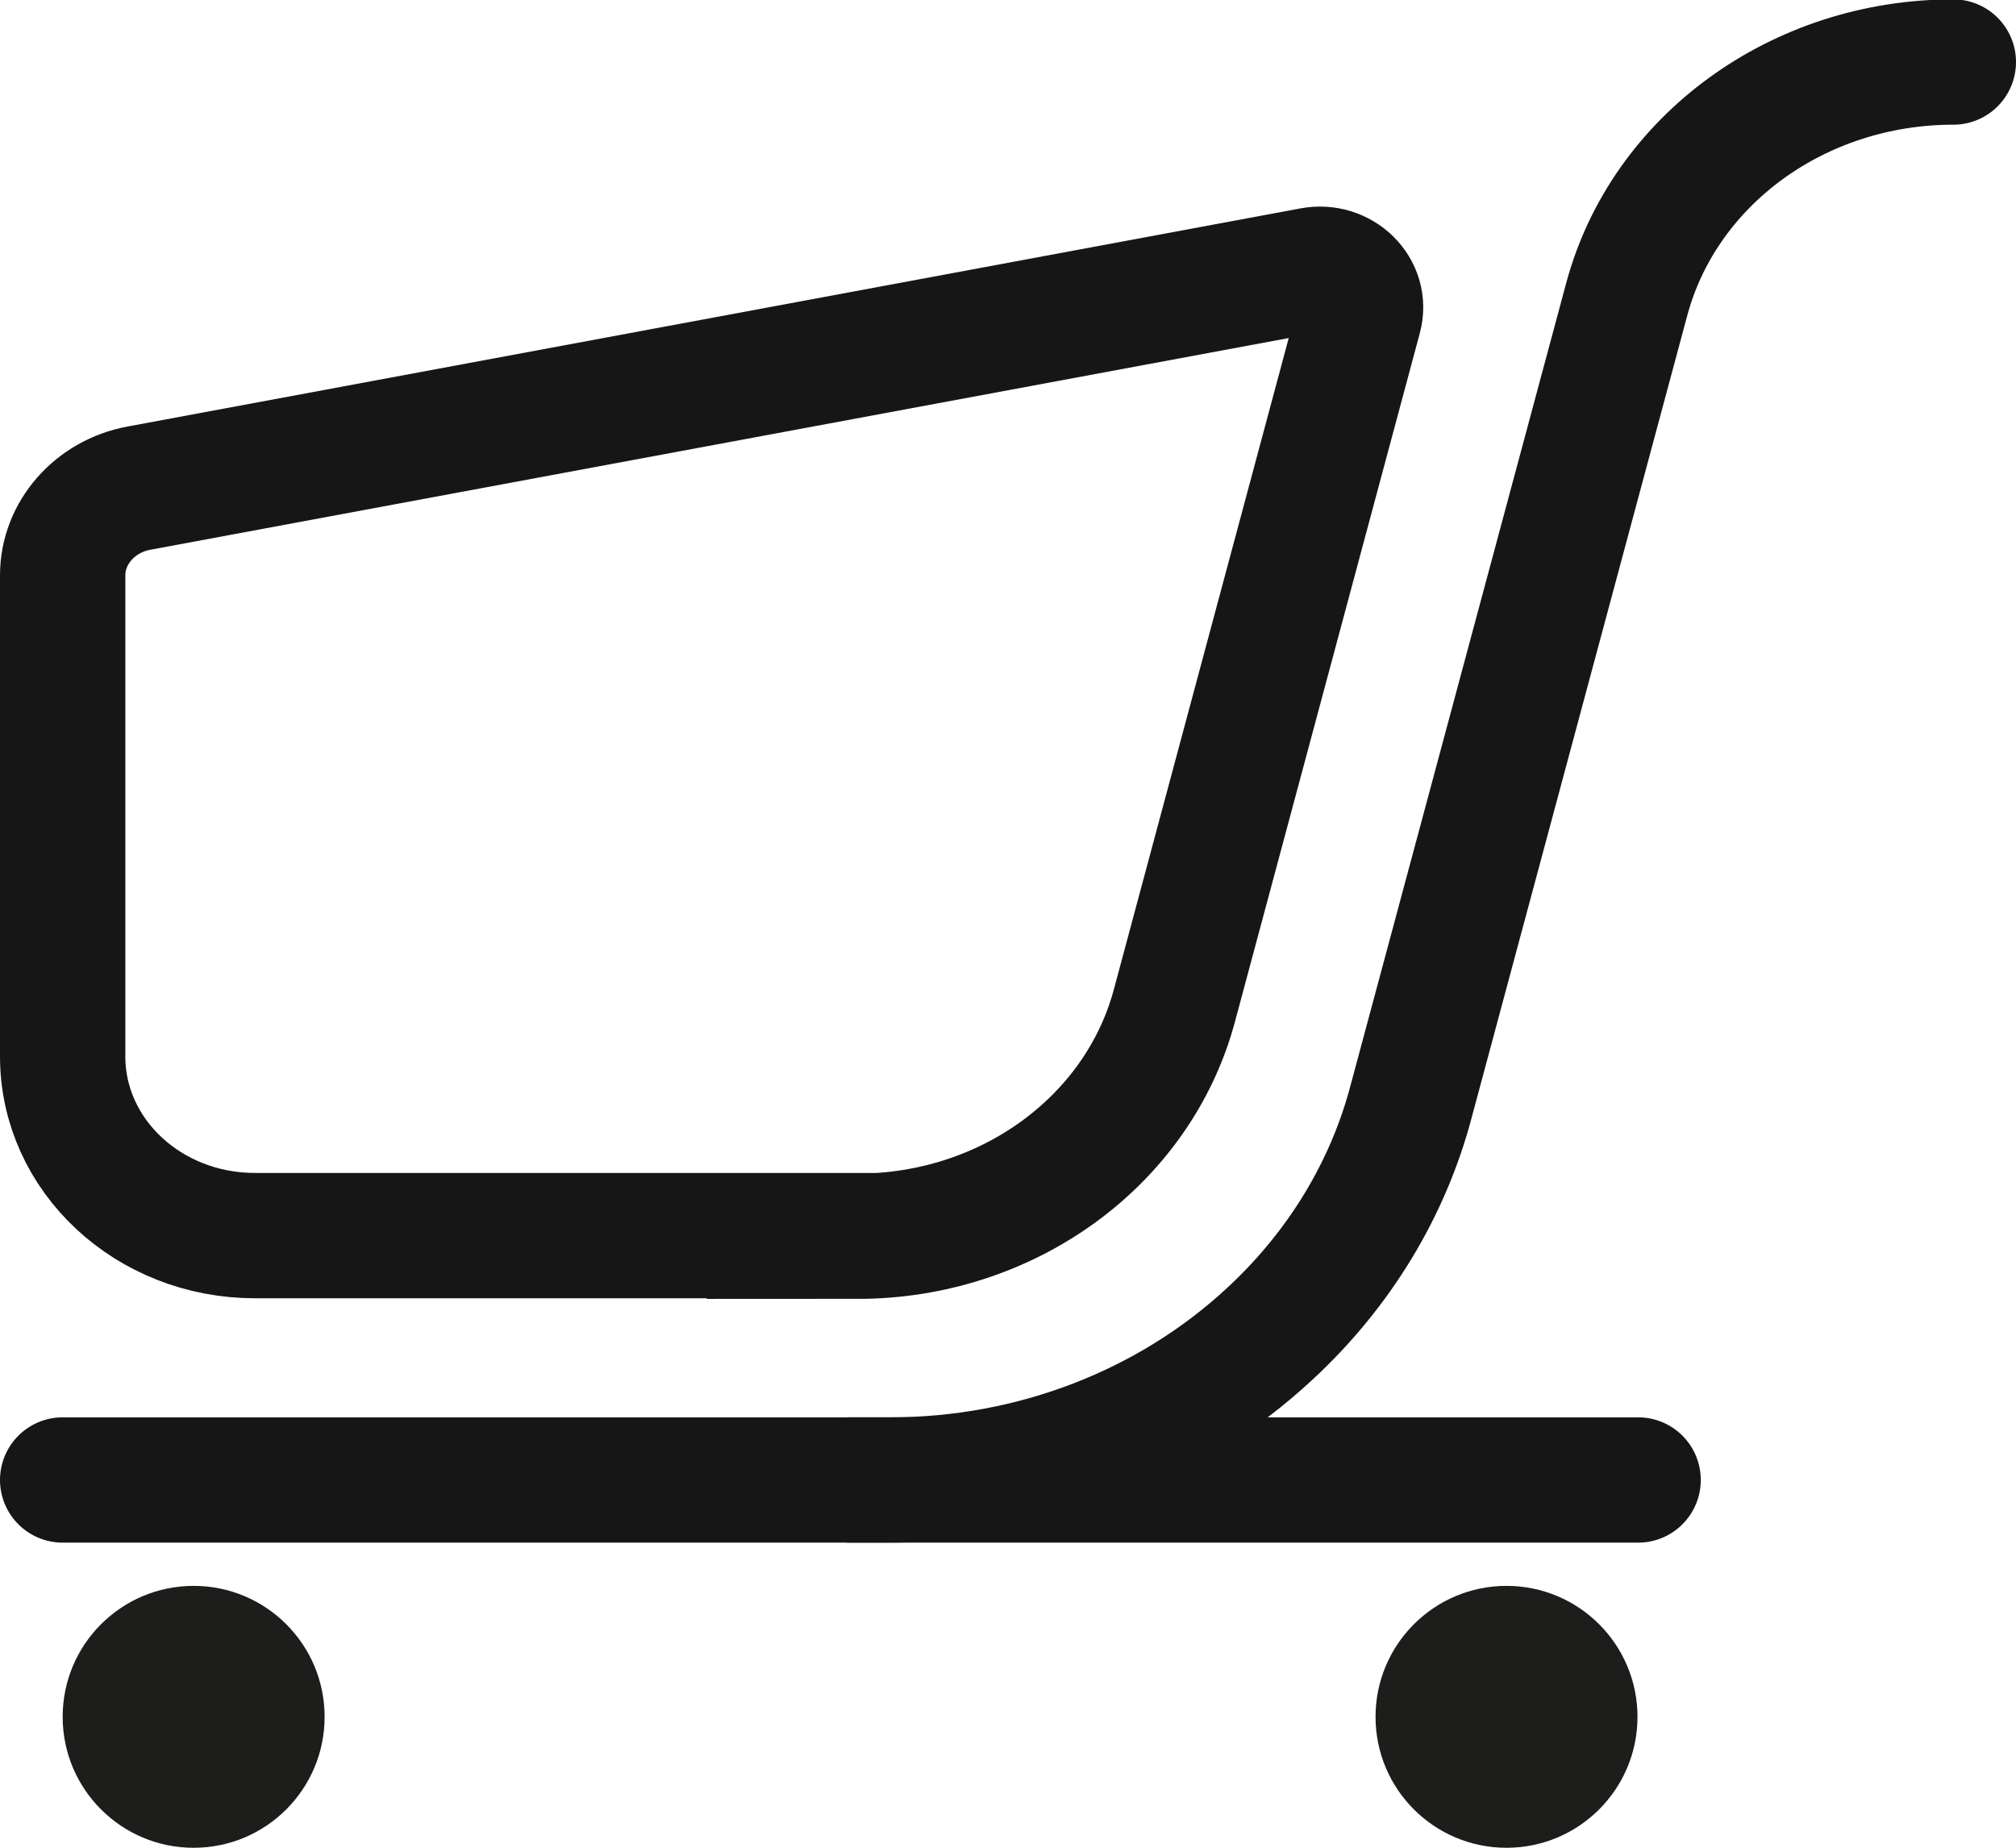
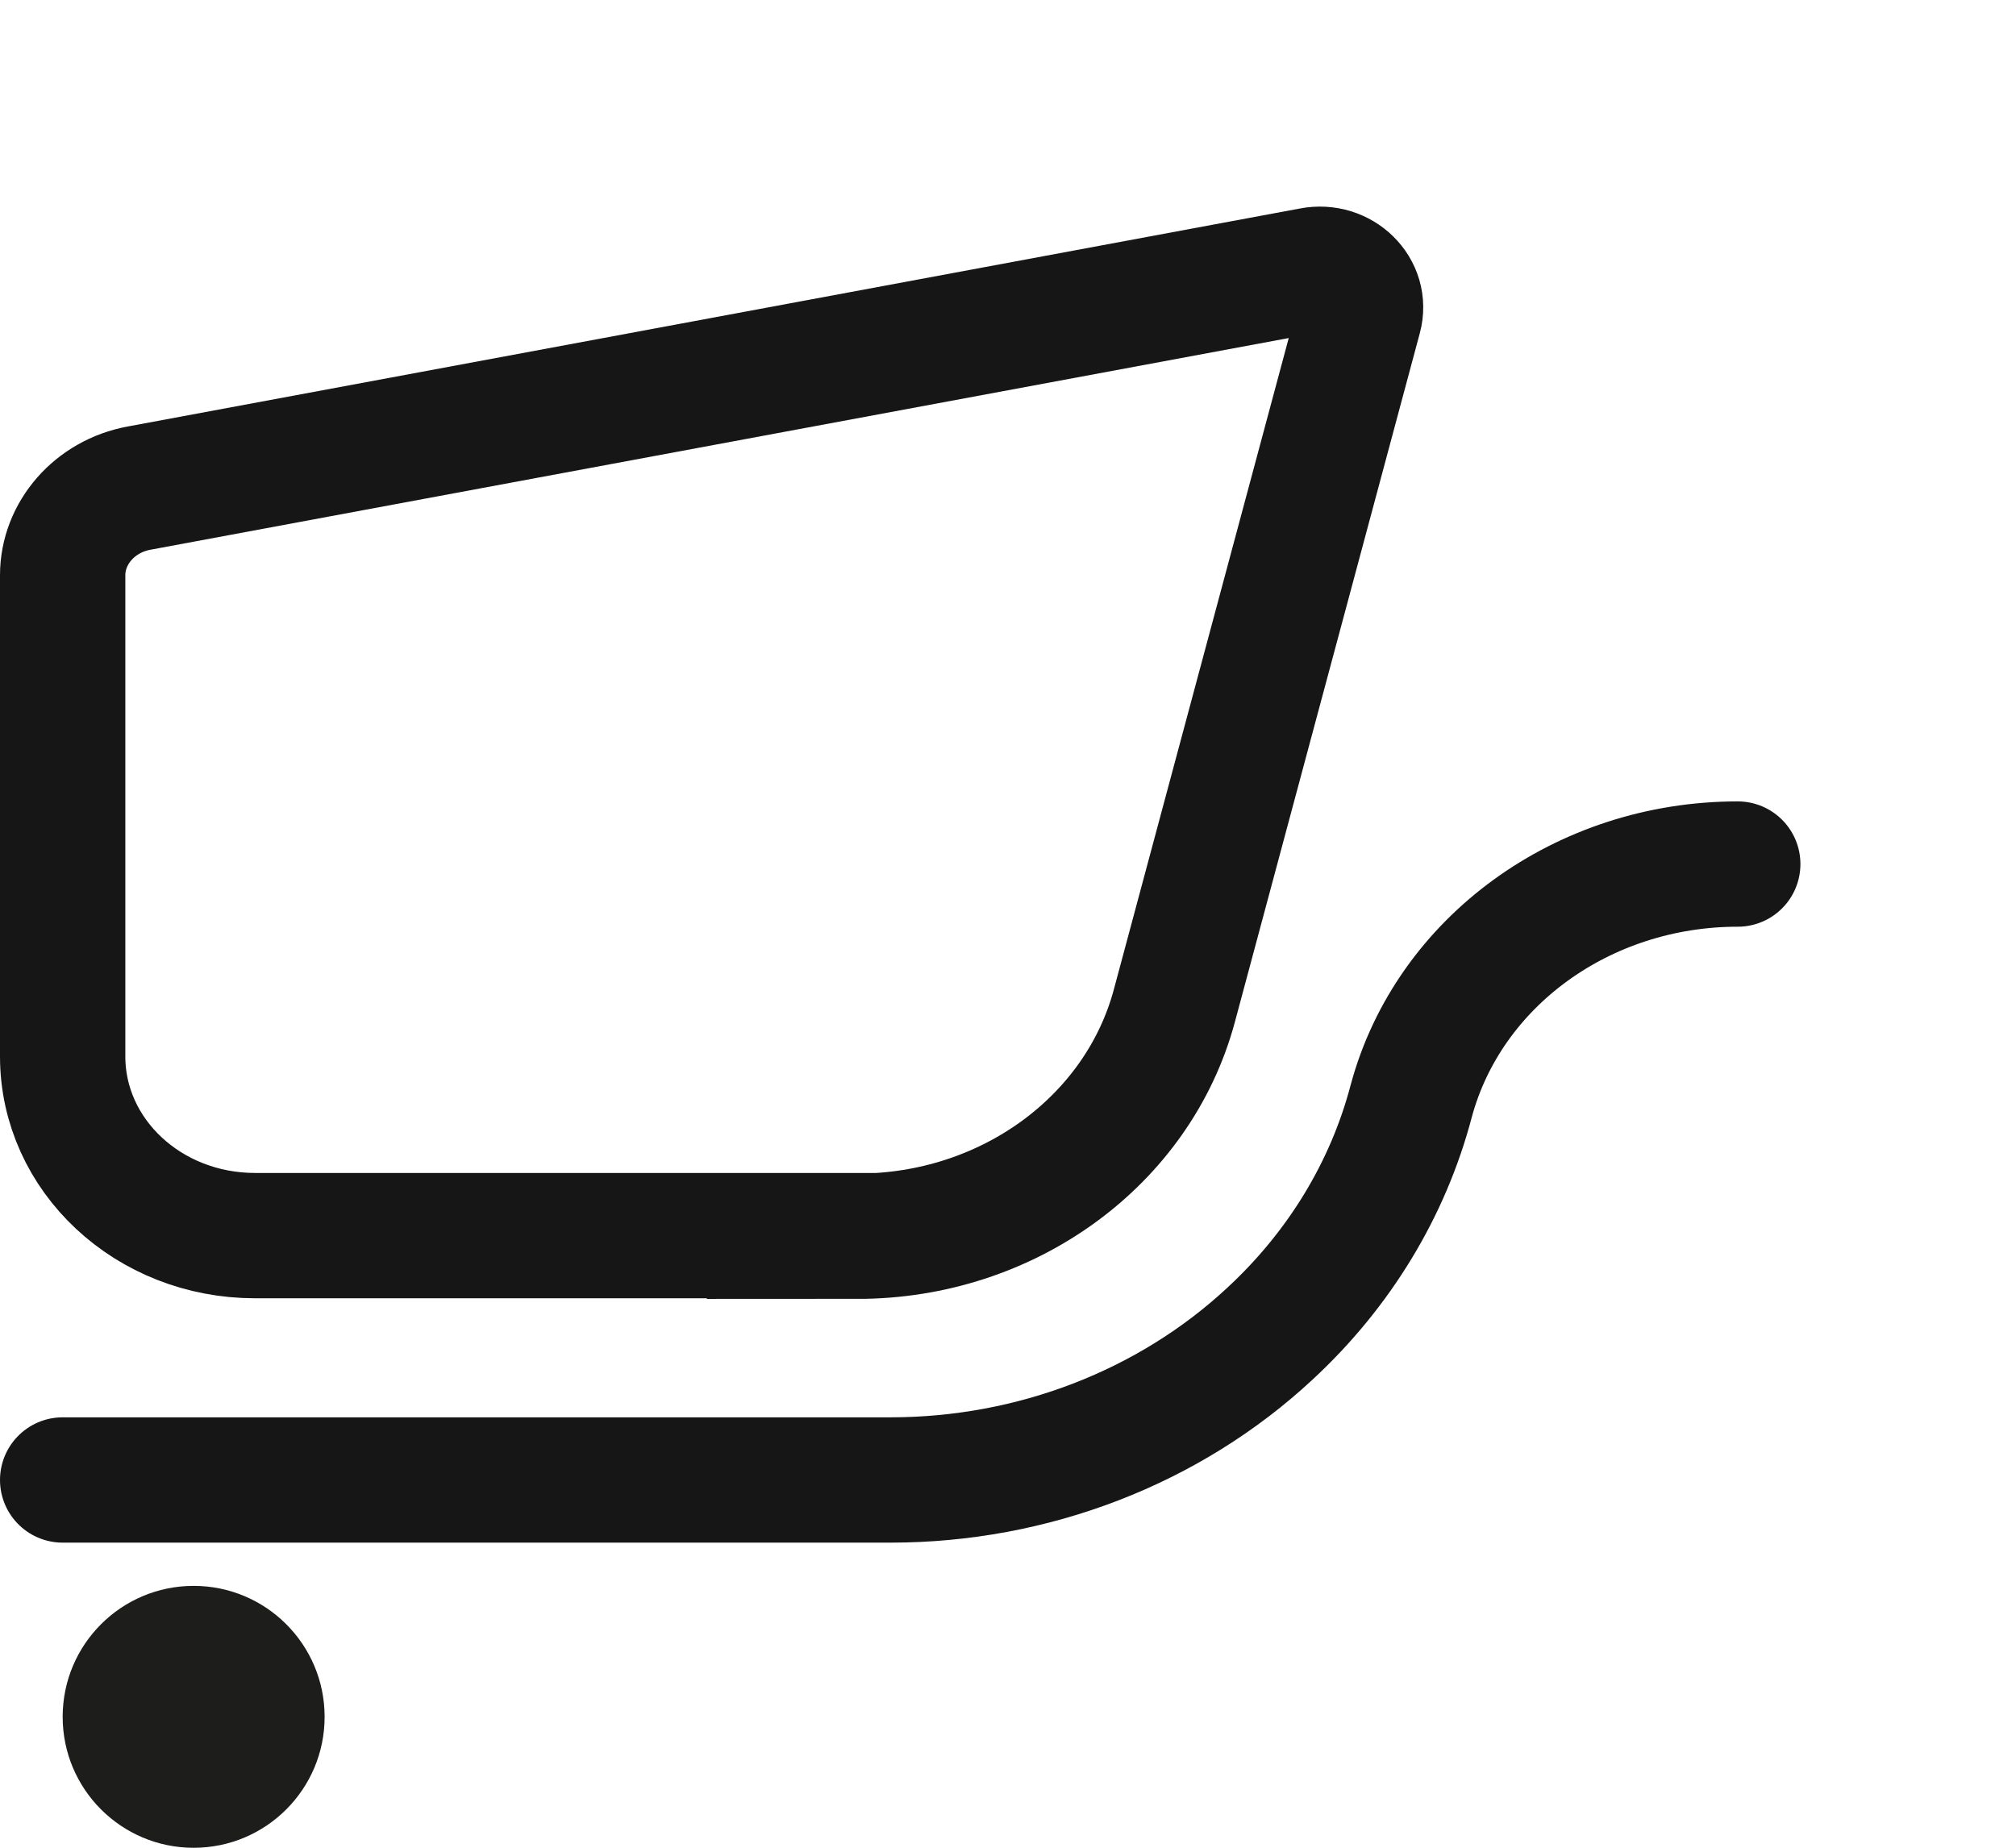
<svg xmlns="http://www.w3.org/2000/svg" id="Vrstva_2" data-name="Vrstva 2" viewBox="0 0 32.17 29.49">
  <defs>
    <style>
      .cls-1 {
        fill: #1d1d1b;
      }

      .cls-2 {
        stroke-linecap: round;
      }

      .cls-2, .cls-3 {
        fill: none;
        stroke: #161616;
        stroke-miterlimit: 10;
        stroke-width: 2px;
      }
    </style>
  </defs>
  <g id="BOTOMS">
    <g>
      <path class="cls-3" d="M13.69,19.72H4.07c-1.7,0-3.07-1.28-3.07-2.86v-7.68c0-.67.51-1.26,1.22-1.39l18.71-3.48c.47-.09.88.31.76.75l-2.95,10.99c-.58,2.16-2.66,3.68-5.06,3.68Z" />
-       <path class="cls-2" d="M1,23.62h13.21c2.27,0,4.45-.84,6.06-2.34h0c1.1-1.02,1.88-2.3,2.25-3.71l3.44-12.8c.6-2.22,2.74-3.78,5.21-3.78h0" />
-       <circle class="cls-1" cx="24.04" cy="27.4" r="2.09" />
+       <path class="cls-2" d="M1,23.62h13.21c2.27,0,4.45-.84,6.06-2.34h0c1.1-1.02,1.88-2.3,2.25-3.71c.6-2.22,2.74-3.78,5.21-3.78h0" />
      <circle class="cls-1" cx="3.09" cy="27.4" r="2.09" />
-       <line class="cls-2" x1="26.14" y1="23.62" x2="13.57" y2="23.62" />
    </g>
  </g>
</svg>